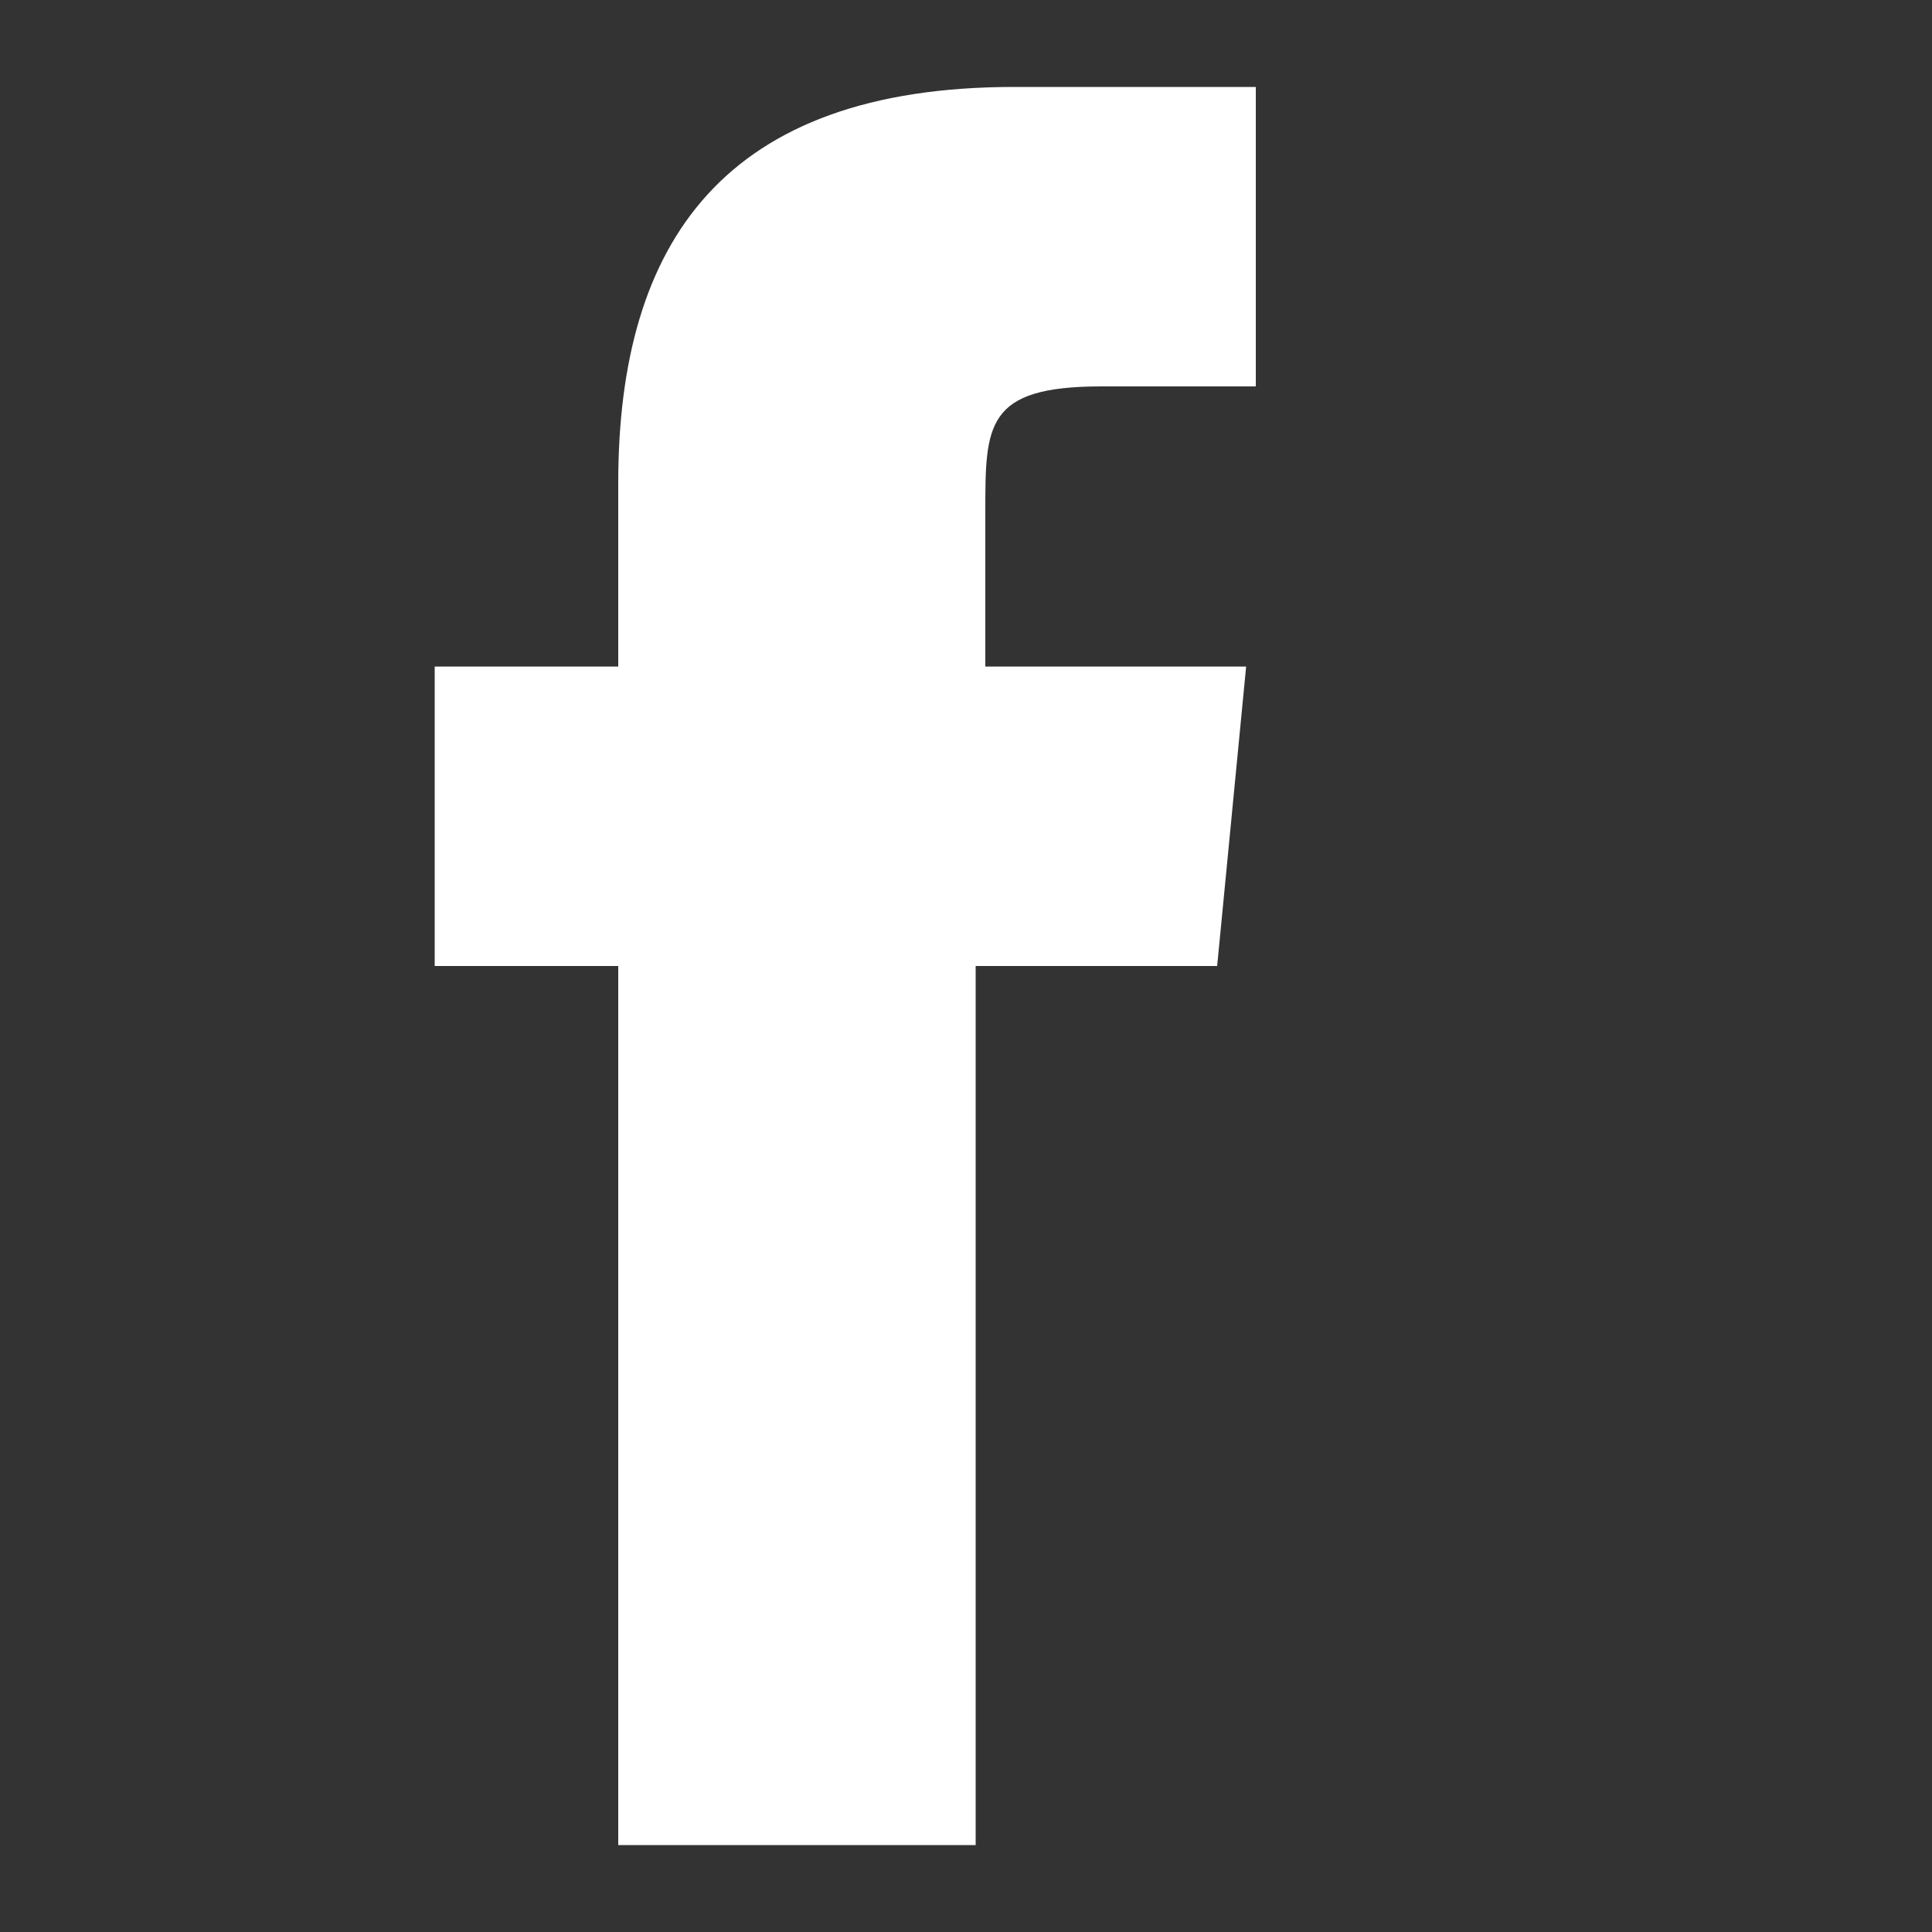
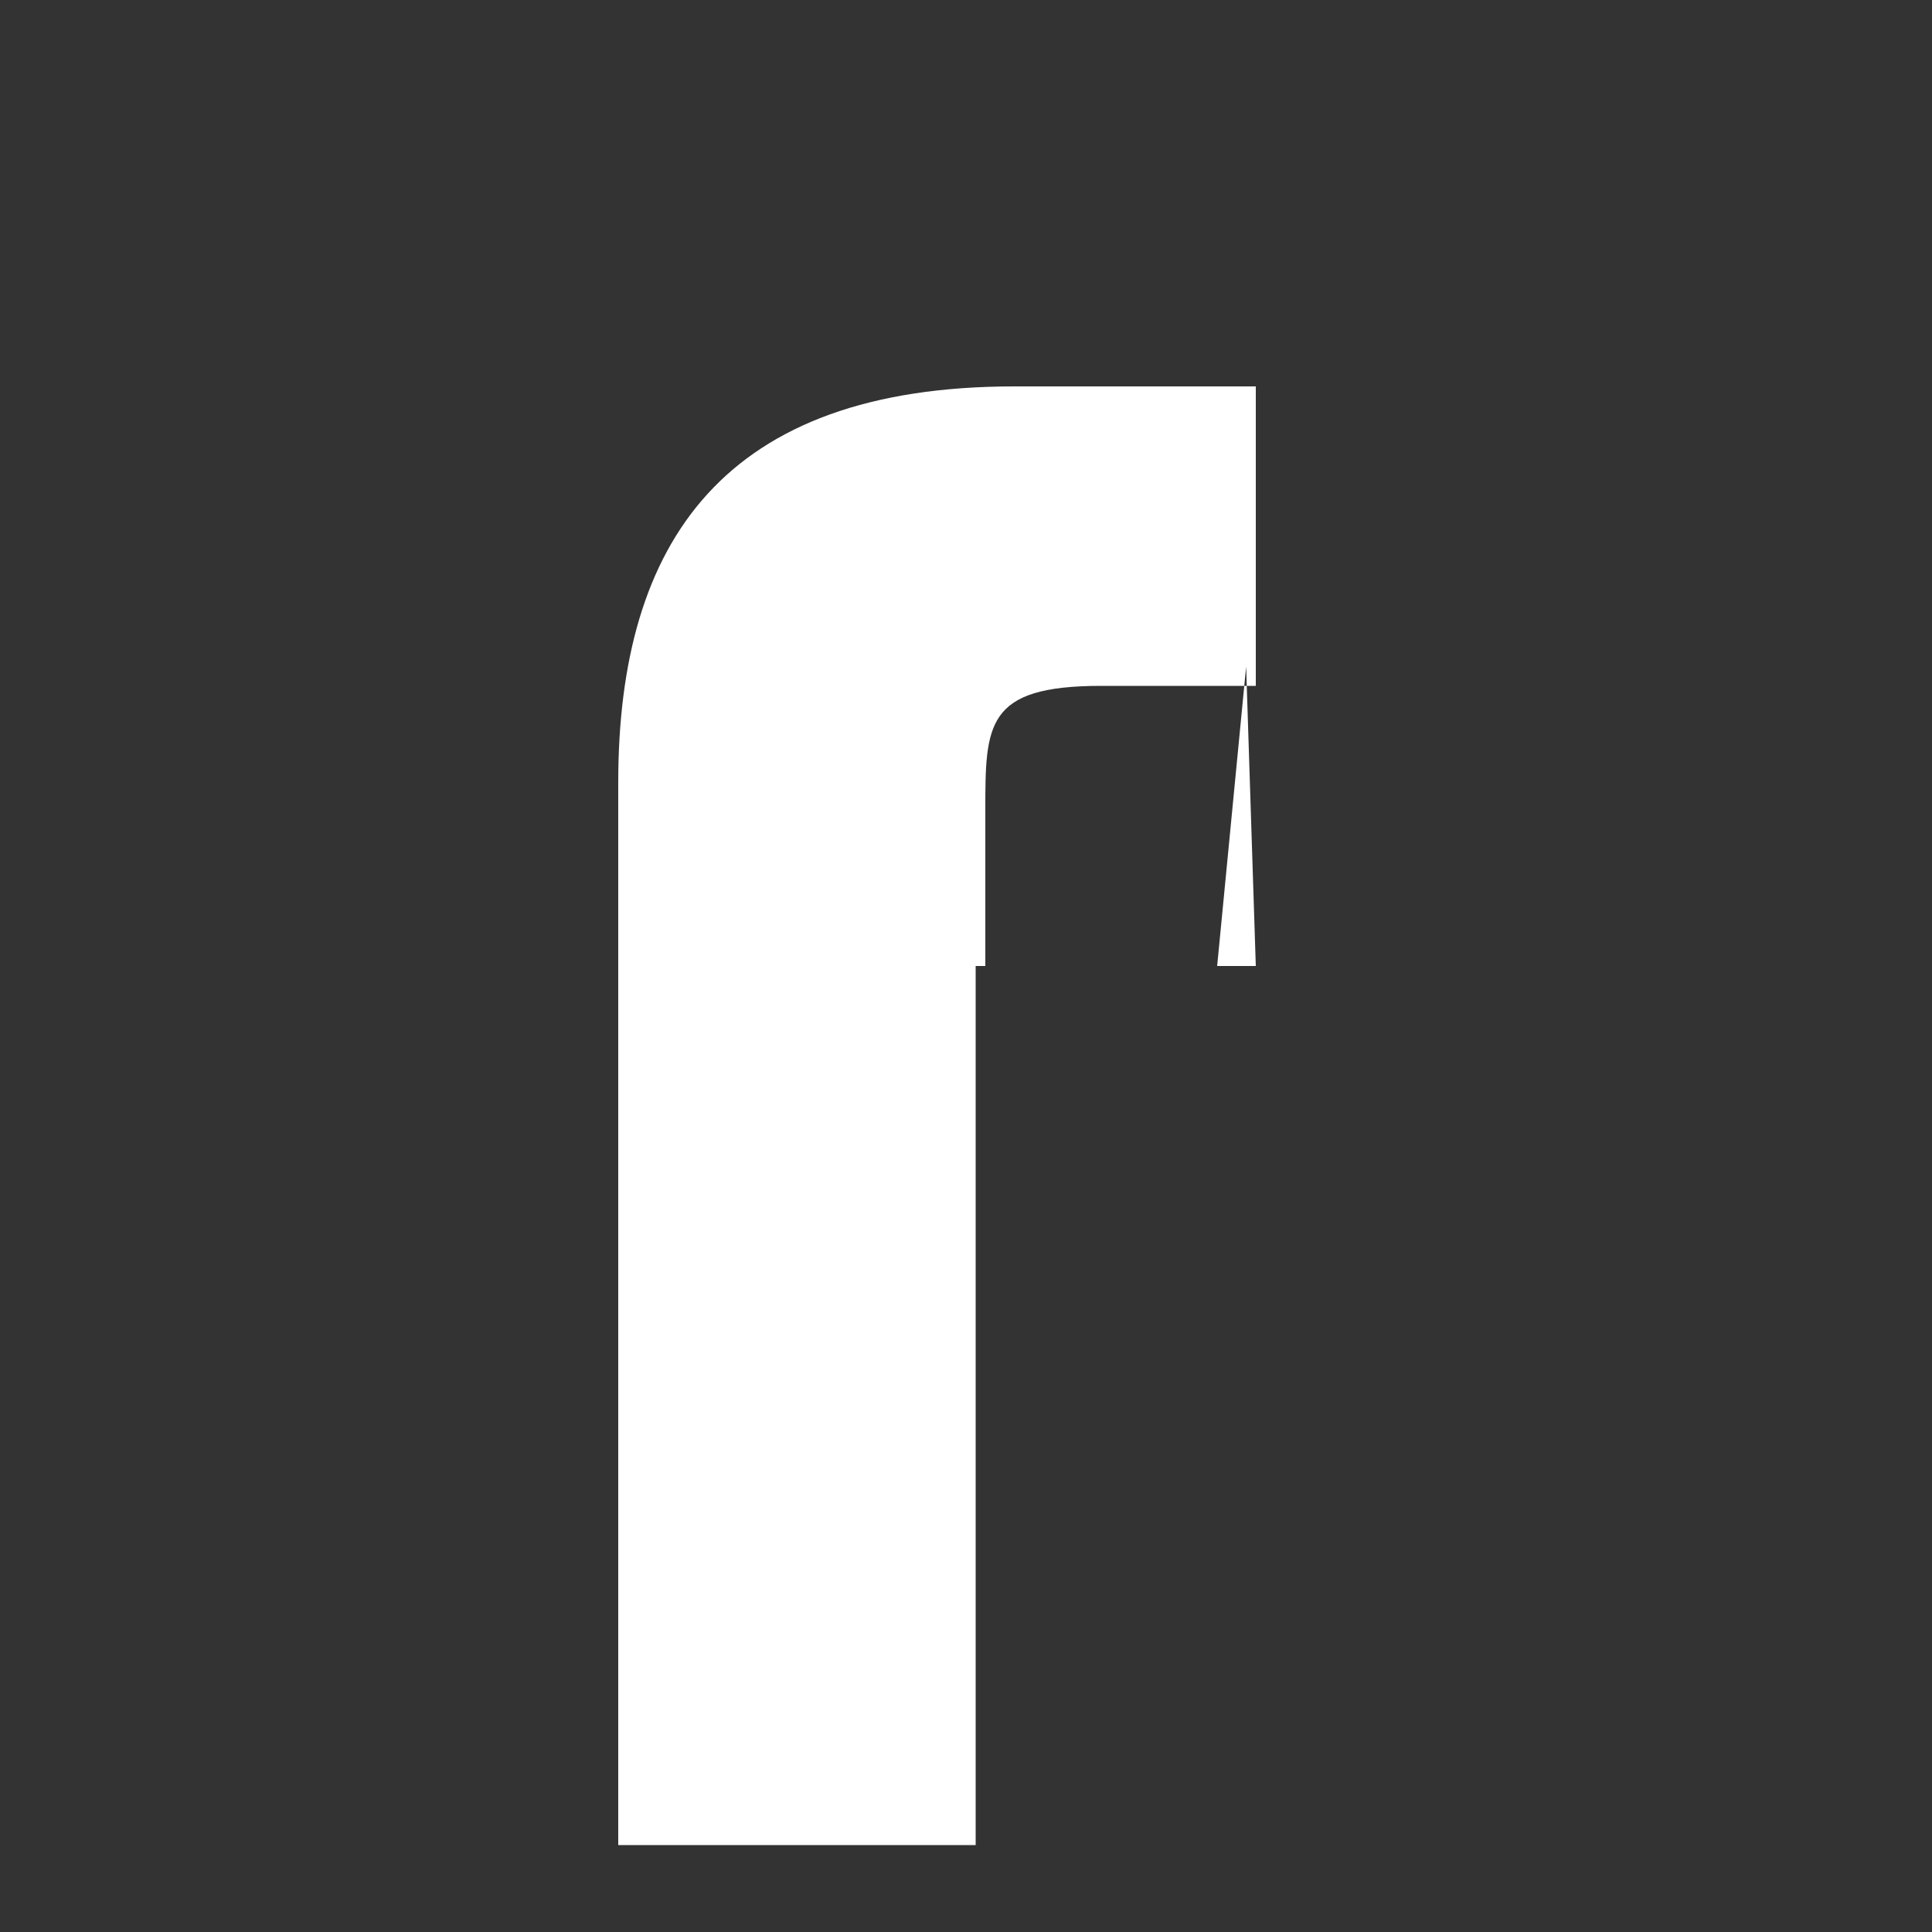
<svg xmlns="http://www.w3.org/2000/svg" id="Layer_1" viewBox="0 0 20 20">
  <rect x="0" y="0" width="20" height="20" fill="#333333" stroke="none" />
-   <path d="m12.9,6.9l-.3,3.1h-2.5v9.1h-3.7v-9.1h-1.9v-3.1h1.9v-1.9c0-2.5,1.1-4.1,4.1-4.1h2.5v3.1h-1.6c-1.2,0-1.2.4-1.2,1.3v1.6h2.8Z" fill="#fff" stroke-width="0" />
+   <path d="m12.9,6.9l-.3,3.1h-2.5v9.1h-3.7v-9.1h-1.9h1.9v-1.9c0-2.5,1.1-4.1,4.1-4.1h2.5v3.1h-1.6c-1.2,0-1.2.4-1.2,1.3v1.6h2.8Z" fill="#fff" stroke-width="0" />
</svg>